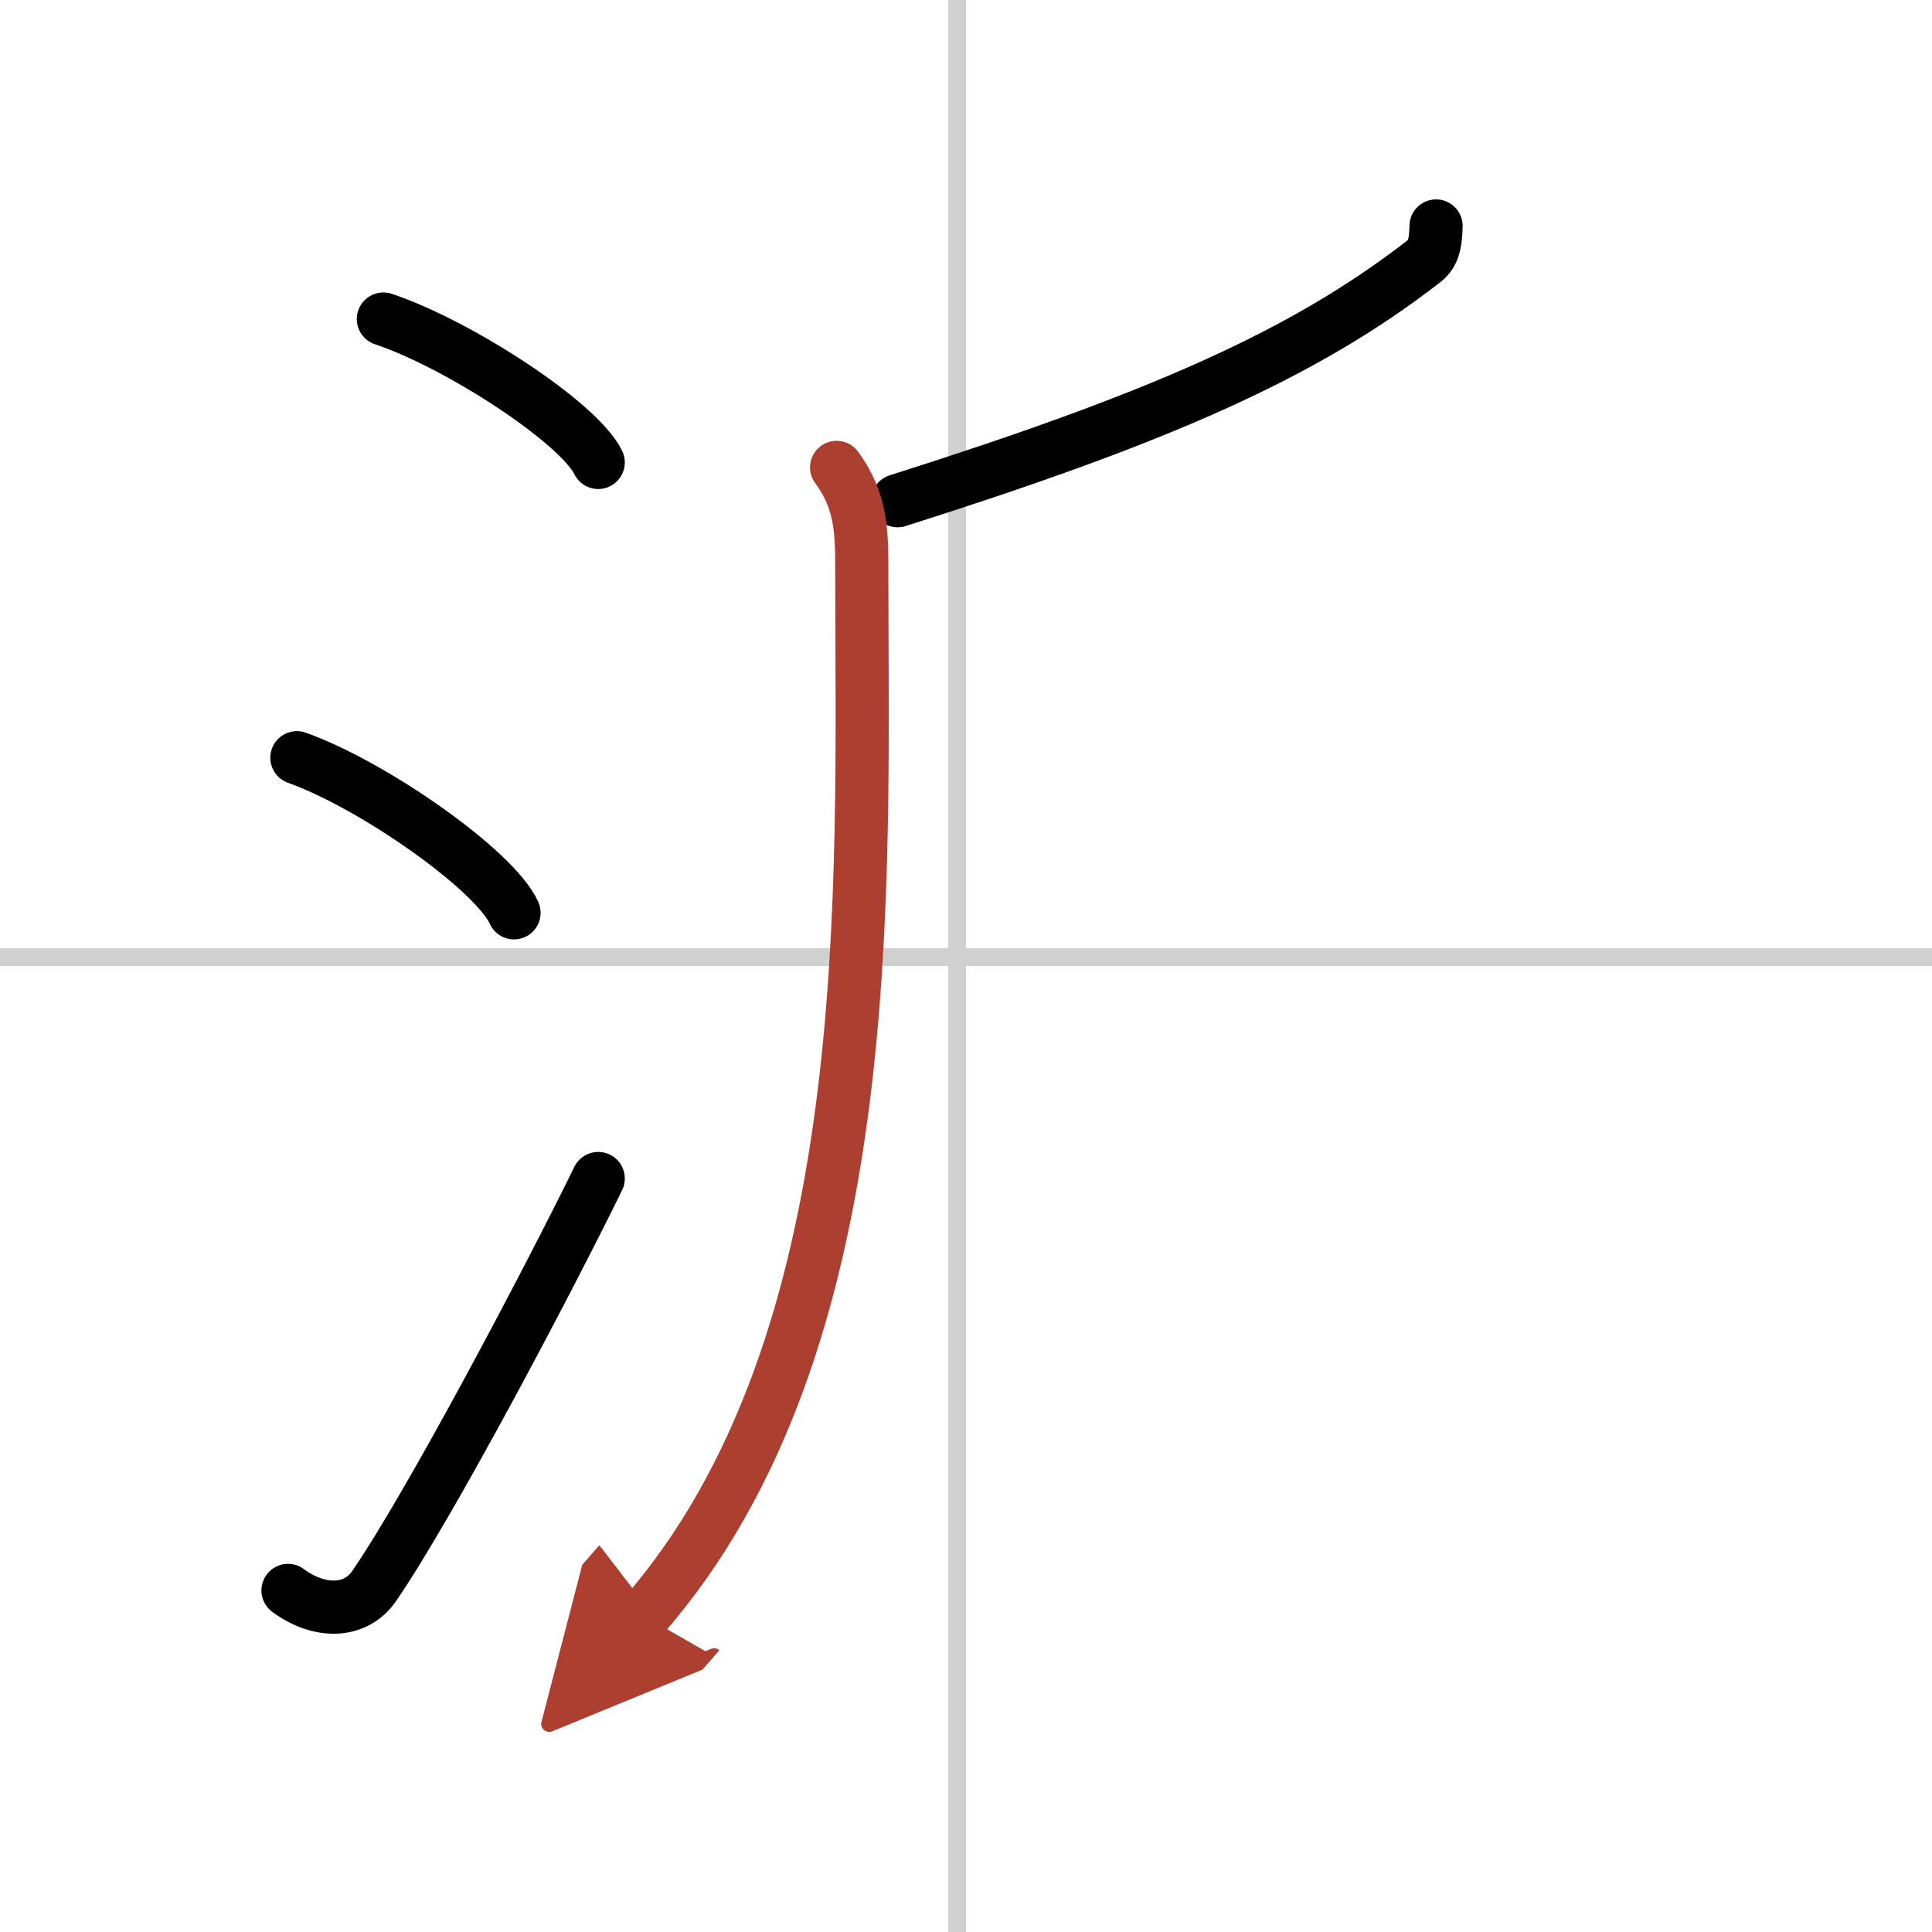
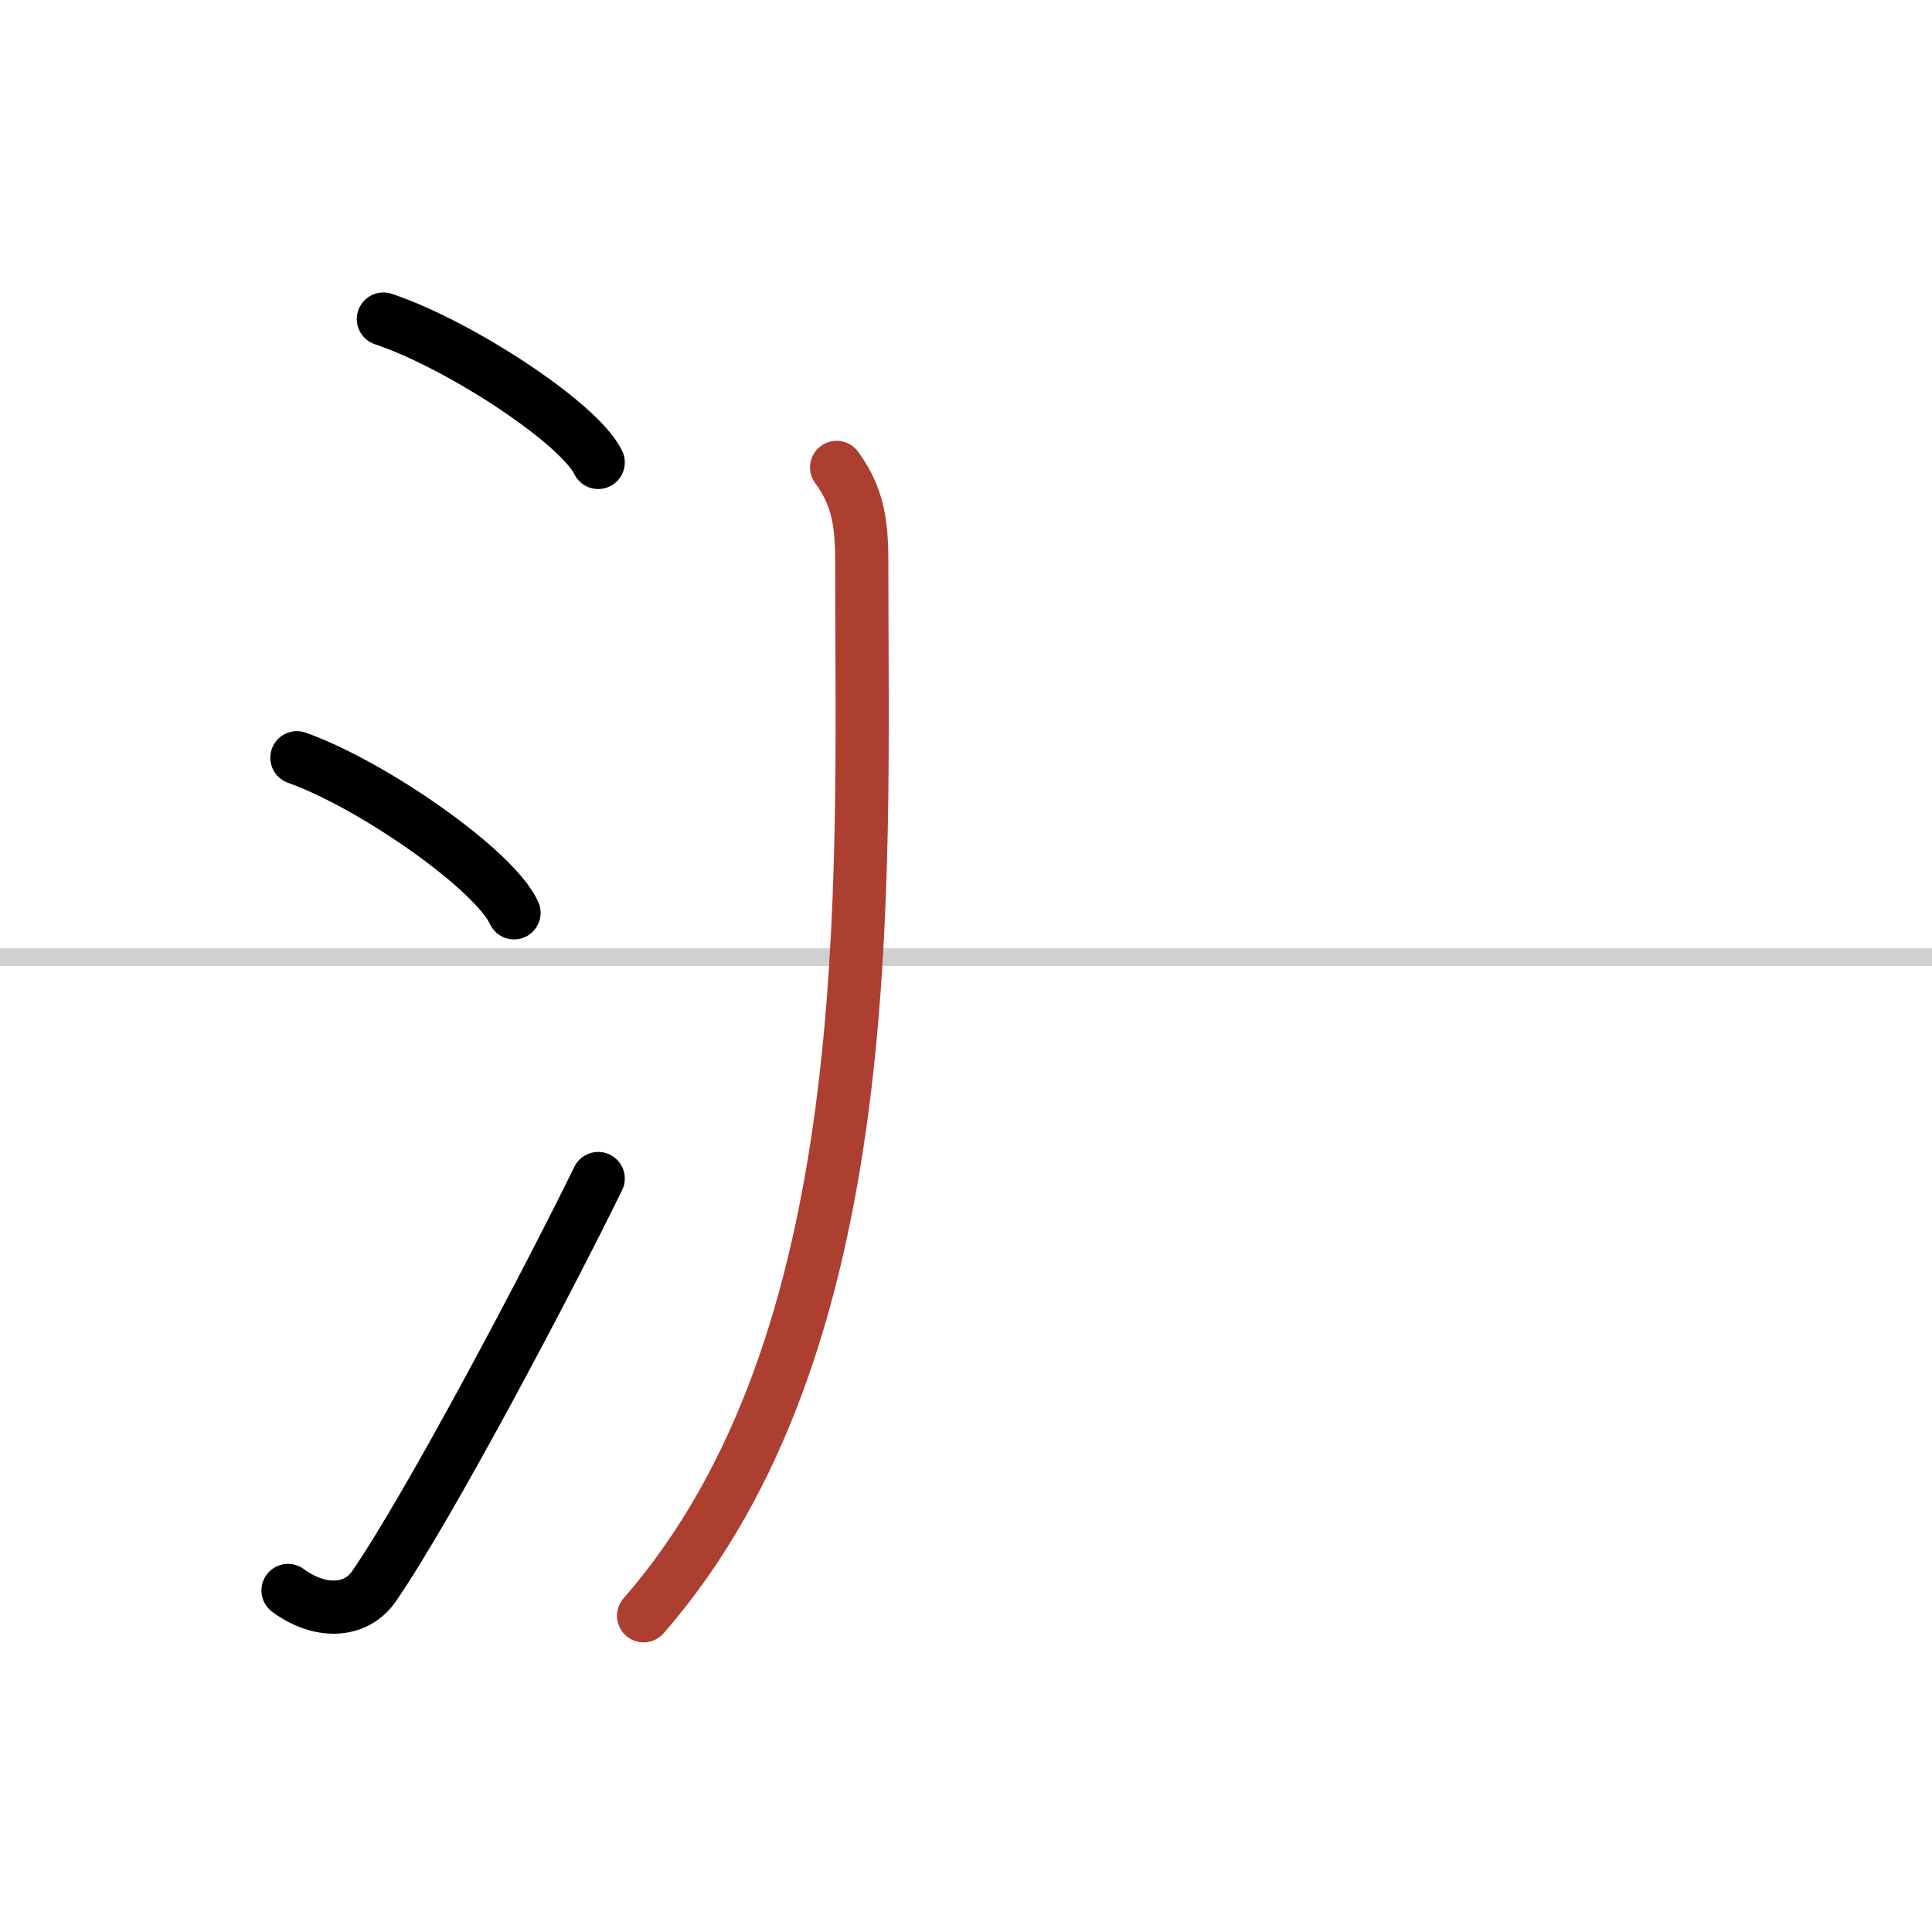
<svg xmlns="http://www.w3.org/2000/svg" width="400" height="400" viewBox="0 0 109 109">
  <defs>
    <marker id="a" markerWidth="4" orient="auto" refX="1" refY="5" viewBox="0 0 10 10">
-       <polyline points="0 0 10 5 0 10 1 5" fill="#ad3f31" stroke="#ad3f31" />
-     </marker>
+       </marker>
  </defs>
  <g fill="none" stroke="#000" stroke-linecap="round" stroke-linejoin="round" stroke-width="3">
    <rect width="100%" height="100%" fill="#fff" stroke="#fff" />
-     <line x1="54" x2="54" y2="109" stroke="#d0d0d0" stroke-width="1" />
    <line x2="109" y1="54" y2="54" stroke="#d0d0d0" stroke-width="1" />
    <path d="m21.63 18c4.28 1.43 11.05 5.87 12.12 8.09" />
    <path d="M16.75,42.75C21.07,44.29,27.92,49.1,29,51.5" />
    <path d="m16.25 89.73c1.71 1.27 3.78 1.32 4.86-0.25 3.14-4.57 9.79-17.16 12.64-22.99" />
-     <path d="m81.02 12.75c-0.02 1-0.16 1.57-0.66 1.97-6.89 5.36-15.19 8.92-29.72 13.53" />
    <path d="m47.2 26.37c1.44 1.94 1.42 3.78 1.42 5.9 0 17.76 1.13 43.49-12.31 58.89" marker-end="url(#a)" stroke="#ad3f31" />
  </g>
</svg>